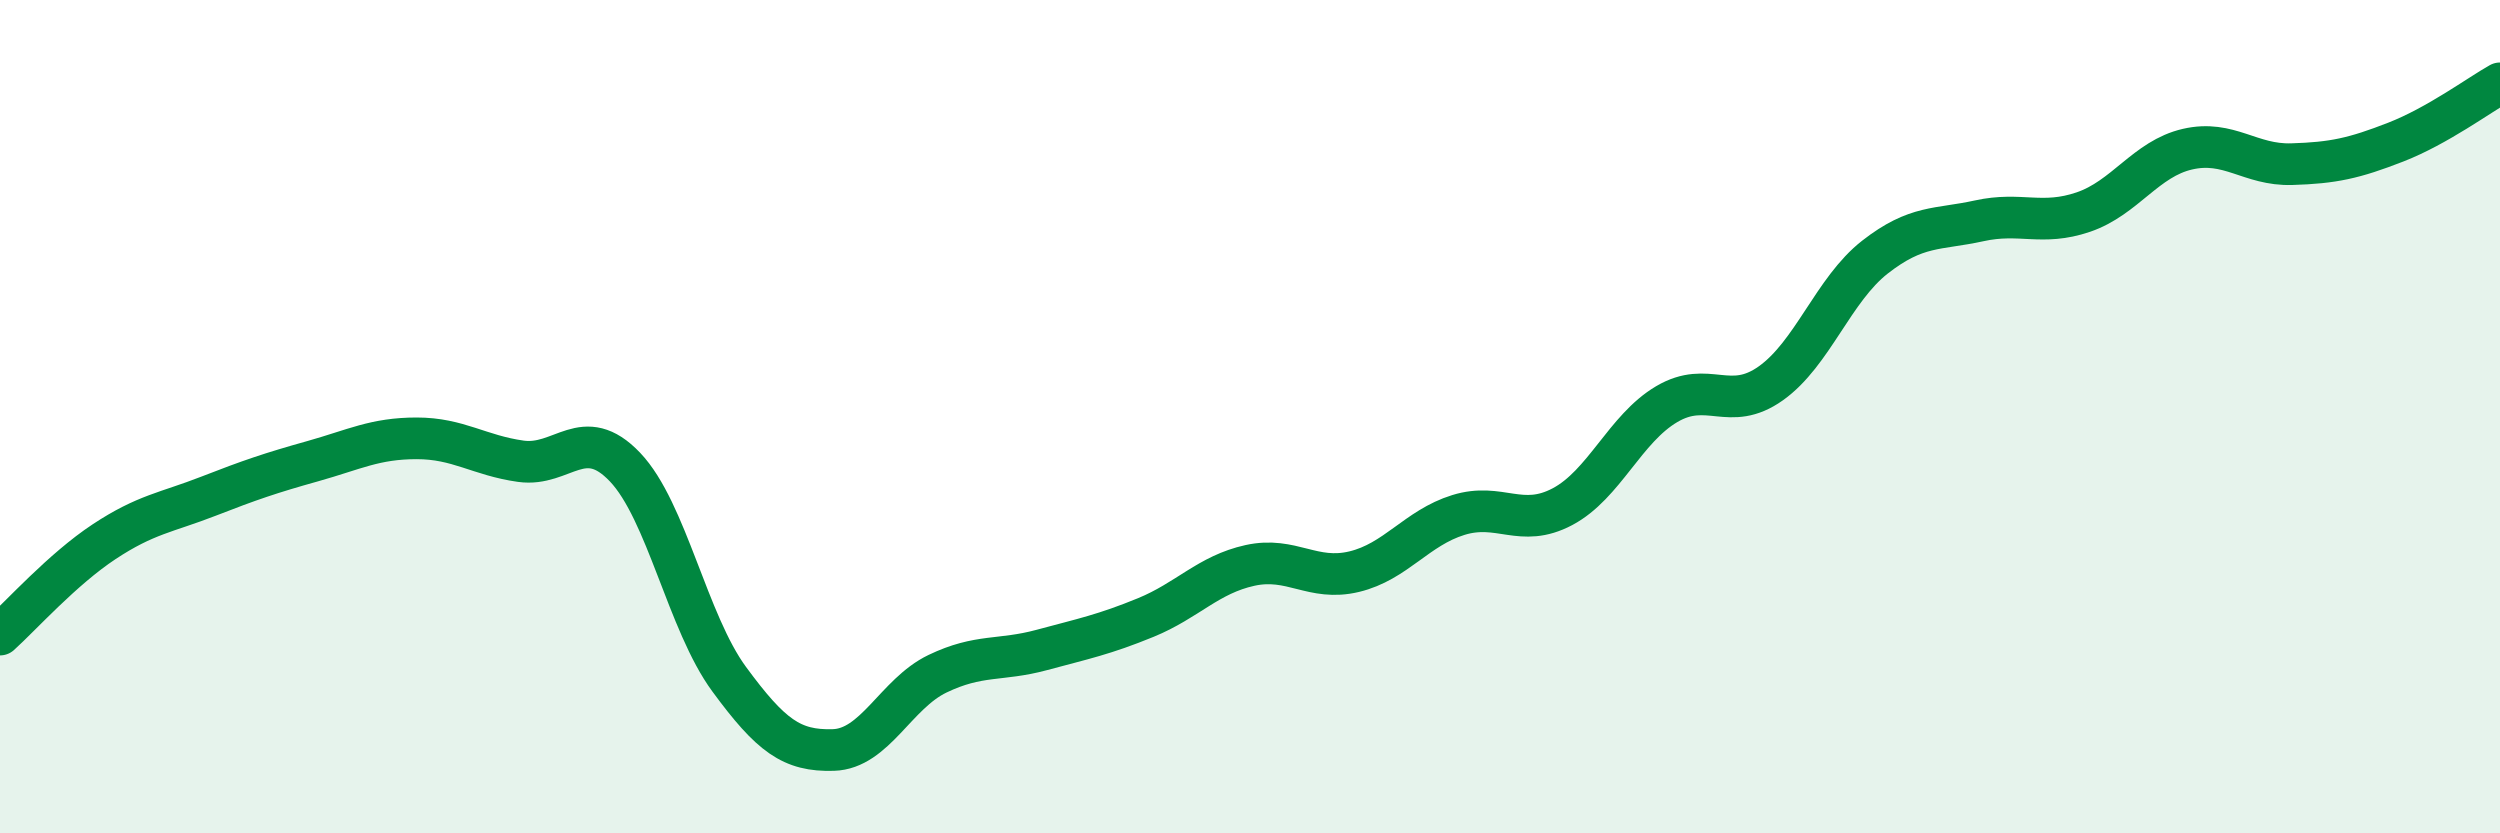
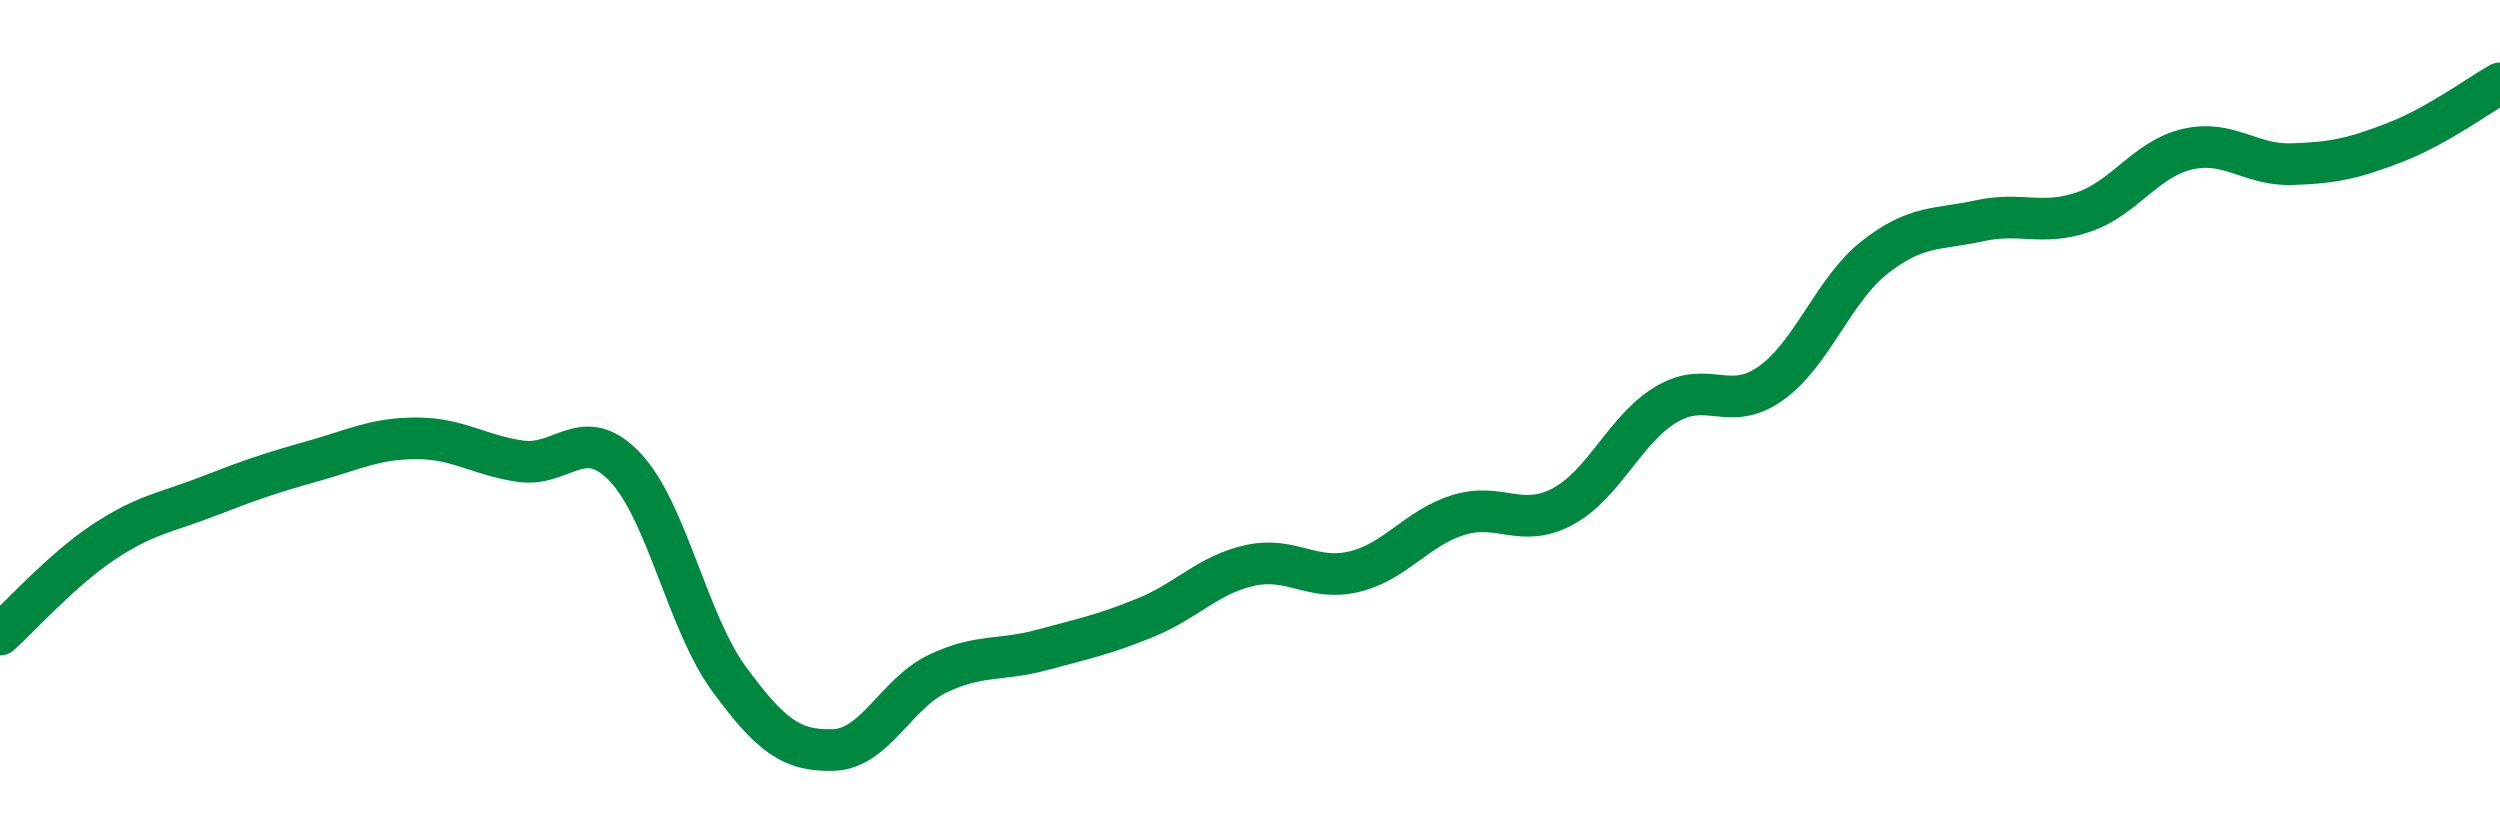
<svg xmlns="http://www.w3.org/2000/svg" width="60" height="20" viewBox="0 0 60 20">
-   <path d="M 0,15.23 C 0.5,14.78 1.5,13.66 2.5,13 C 3.5,12.34 4,12.3 5,11.91 C 6,11.52 6.5,11.35 7.5,11.07 C 8.5,10.79 9,10.52 10,10.52 C 11,10.52 11.5,10.93 12.5,11.07 C 13.5,11.21 14,10.16 15,11.21 C 16,12.26 16.5,14.94 17.5,16.3 C 18.5,17.66 19,18.03 20,18 C 21,17.97 21.5,16.65 22.5,16.17 C 23.5,15.69 24,15.87 25,15.6 C 26,15.33 26.5,15.23 27.5,14.82 C 28.5,14.41 29,13.79 30,13.57 C 31,13.35 31.5,13.96 32.5,13.72 C 33.5,13.48 34,12.67 35,12.36 C 36,12.05 36.5,12.69 37.5,12.16 C 38.5,11.63 39,10.29 40,9.7 C 41,9.11 41.5,9.91 42.5,9.2 C 43.5,8.49 44,6.95 45,6.17 C 46,5.39 46.5,5.52 47.5,5.3 C 48.5,5.08 49,5.43 50,5.09 C 51,4.75 51.5,3.81 52.5,3.58 C 53.5,3.35 54,3.97 55,3.94 C 56,3.91 56.5,3.8 57.5,3.41 C 58.5,3.02 59.5,2.28 60,2L60 20L0 20Z" fill="#008740" opacity="0.1" stroke-linecap="round" stroke-linejoin="round" />
  <path d="M 0,15.23 C 0.5,14.78 1.5,13.66 2.5,13 C 3.5,12.34 4,12.3 5,11.91 C 6,11.52 6.5,11.35 7.5,11.07 C 8.5,10.79 9,10.52 10,10.52 C 11,10.52 11.5,10.93 12.5,11.07 C 13.5,11.21 14,10.16 15,11.21 C 16,12.26 16.5,14.94 17.5,16.3 C 18.5,17.66 19,18.03 20,18 C 21,17.97 21.5,16.65 22.5,16.17 C 23.5,15.69 24,15.87 25,15.6 C 26,15.33 26.5,15.23 27.5,14.82 C 28.5,14.41 29,13.79 30,13.57 C 31,13.35 31.5,13.96 32.5,13.72 C 33.5,13.48 34,12.67 35,12.36 C 36,12.05 36.5,12.69 37.5,12.16 C 38.5,11.63 39,10.29 40,9.7 C 41,9.11 41.5,9.91 42.5,9.2 C 43.5,8.49 44,6.95 45,6.17 C 46,5.39 46.5,5.52 47.5,5.3 C 48.5,5.08 49,5.43 50,5.09 C 51,4.75 51.5,3.81 52.5,3.58 C 53.5,3.35 54,3.97 55,3.94 C 56,3.91 56.5,3.8 57.5,3.41 C 58.5,3.02 59.5,2.28 60,2" stroke="#008740" stroke-width="1" fill="none" stroke-linecap="round" stroke-linejoin="round" />
</svg>